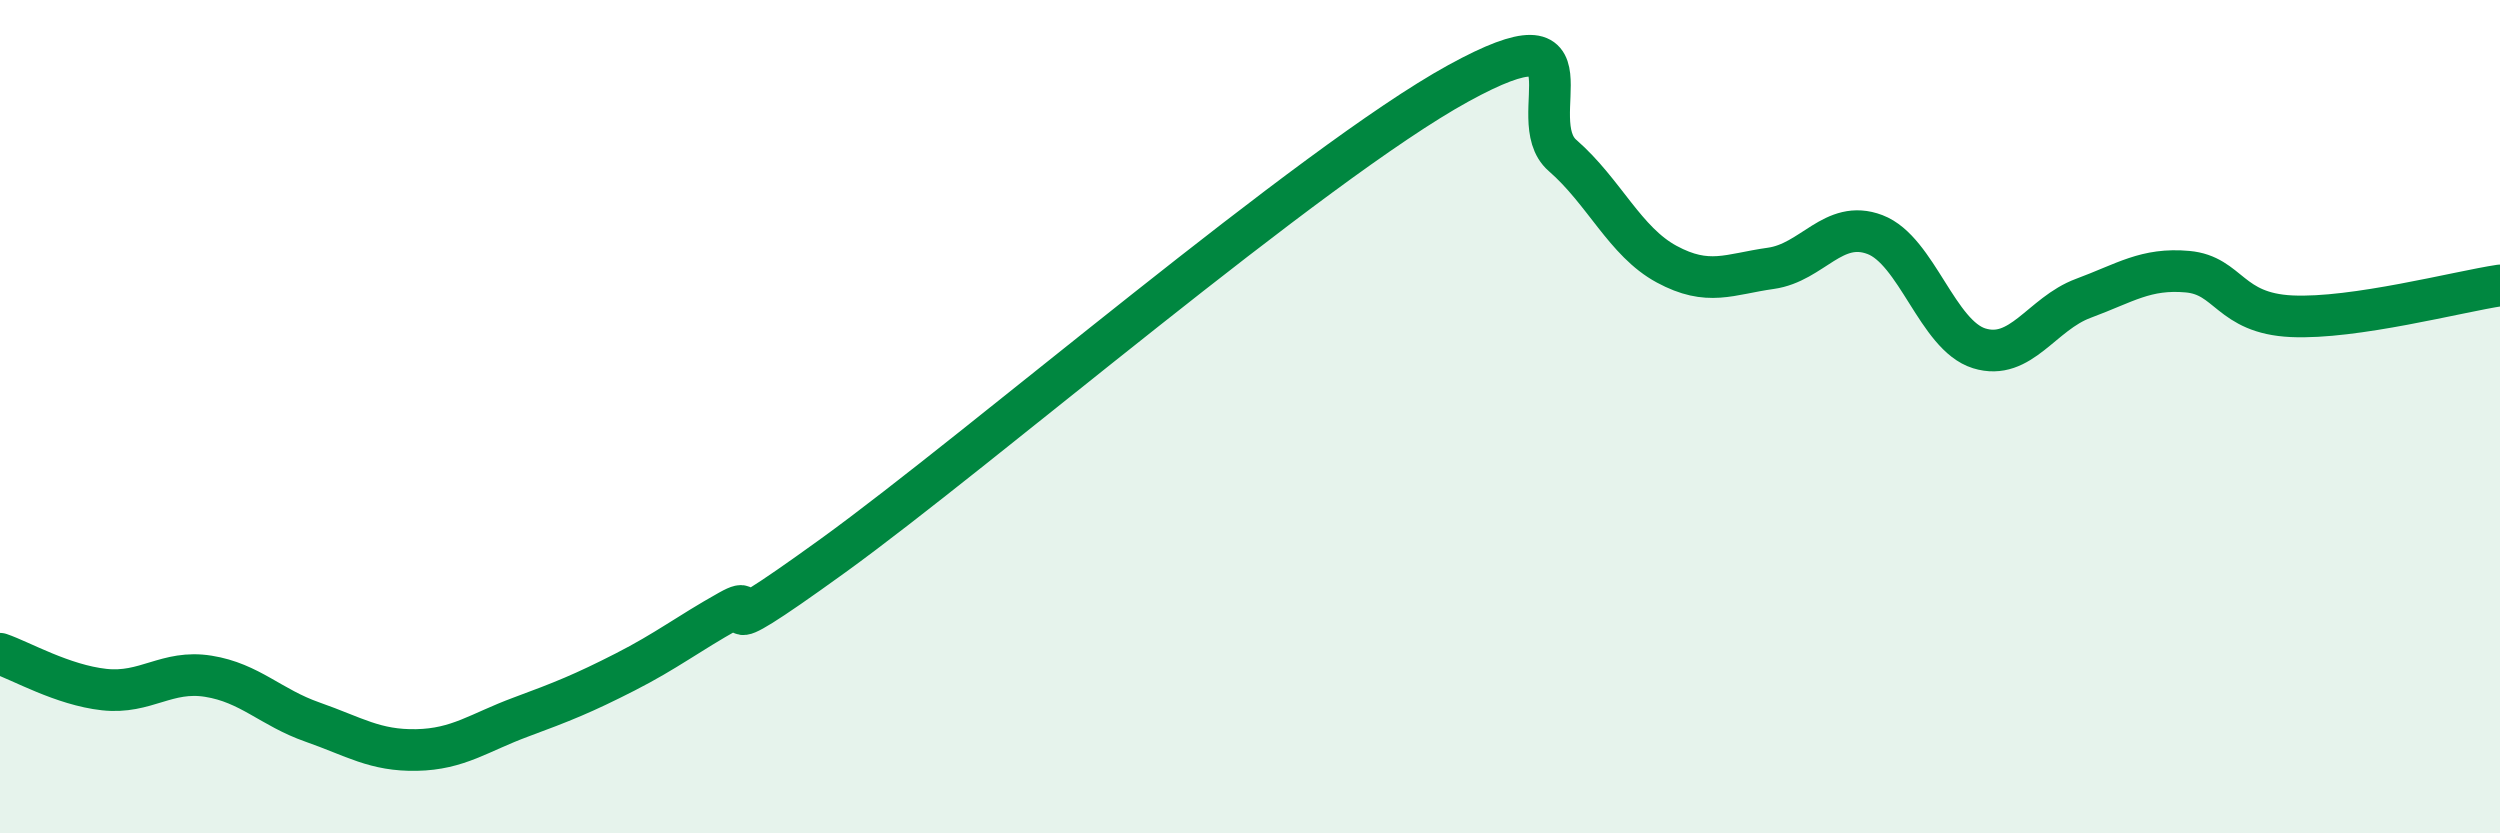
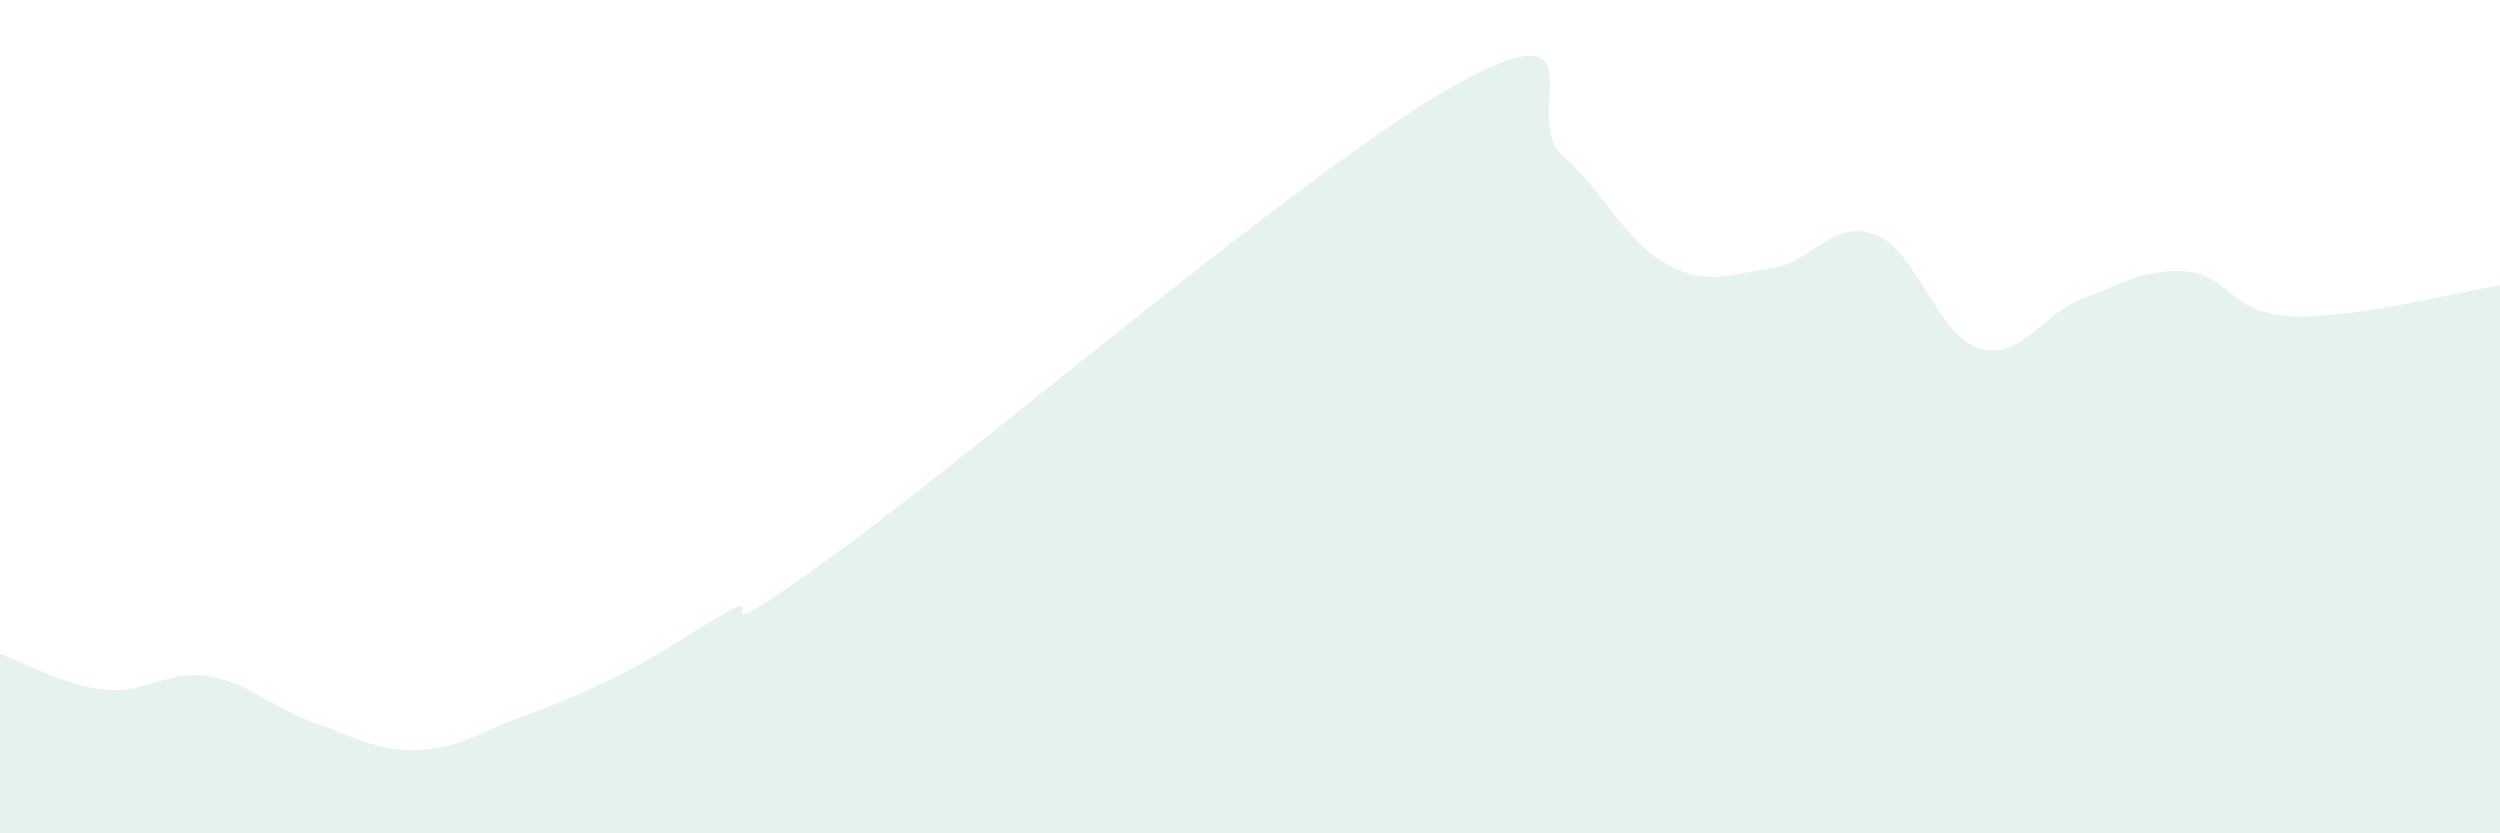
<svg xmlns="http://www.w3.org/2000/svg" width="60" height="20" viewBox="0 0 60 20">
  <path d="M 0,15.69 C 0.5,15.86 1.5,16.44 2.5,16.55 C 3.5,16.66 4,16.07 5,16.23 C 6,16.39 6.5,16.98 7.5,17.33 C 8.5,17.68 9,18.02 10,18 C 11,17.98 11.5,17.58 12.5,17.21 C 13.5,16.84 14,16.64 15,16.13 C 16,15.62 16.5,15.22 17.5,14.66 C 18.5,14.1 16.5,15.86 20,13.33 C 23.5,10.8 31.5,3.92 35,2 C 38.5,0.08 36.5,2.86 37.5,3.73 C 38.5,4.6 39,5.8 40,6.34 C 41,6.88 41.5,6.58 42.5,6.44 C 43.5,6.3 44,5.25 45,5.63 C 46,6.01 46.5,8.05 47.5,8.36 C 48.5,8.67 49,7.53 50,7.16 C 51,6.79 51.5,6.43 52.5,6.52 C 53.5,6.61 53.5,7.52 55,7.59 C 56.5,7.66 59,7 60,6.85L60 20L0 20Z" fill="#008740" opacity="0.1" stroke-linecap="round" stroke-linejoin="round" />
-   <path d="M 0,15.69 C 0.5,15.86 1.5,16.44 2.5,16.55 C 3.5,16.66 4,16.07 5,16.23 C 6,16.39 6.5,16.98 7.5,17.33 C 8.5,17.68 9,18.02 10,18 C 11,17.98 11.5,17.58 12.5,17.21 C 13.5,16.84 14,16.64 15,16.13 C 16,15.62 16.5,15.22 17.5,14.66 C 18.5,14.1 16.5,15.86 20,13.33 C 23.5,10.8 31.5,3.92 35,2 C 38.5,0.08 36.5,2.86 37.5,3.73 C 38.5,4.6 39,5.8 40,6.34 C 41,6.88 41.5,6.58 42.5,6.44 C 43.5,6.3 44,5.25 45,5.63 C 46,6.01 46.5,8.05 47.5,8.36 C 48.5,8.67 49,7.53 50,7.16 C 51,6.79 51.5,6.43 52.5,6.52 C 53.5,6.61 53.5,7.52 55,7.59 C 56.5,7.66 59,7 60,6.85" stroke="#008740" stroke-width="1" fill="none" stroke-linecap="round" stroke-linejoin="round" />
</svg>